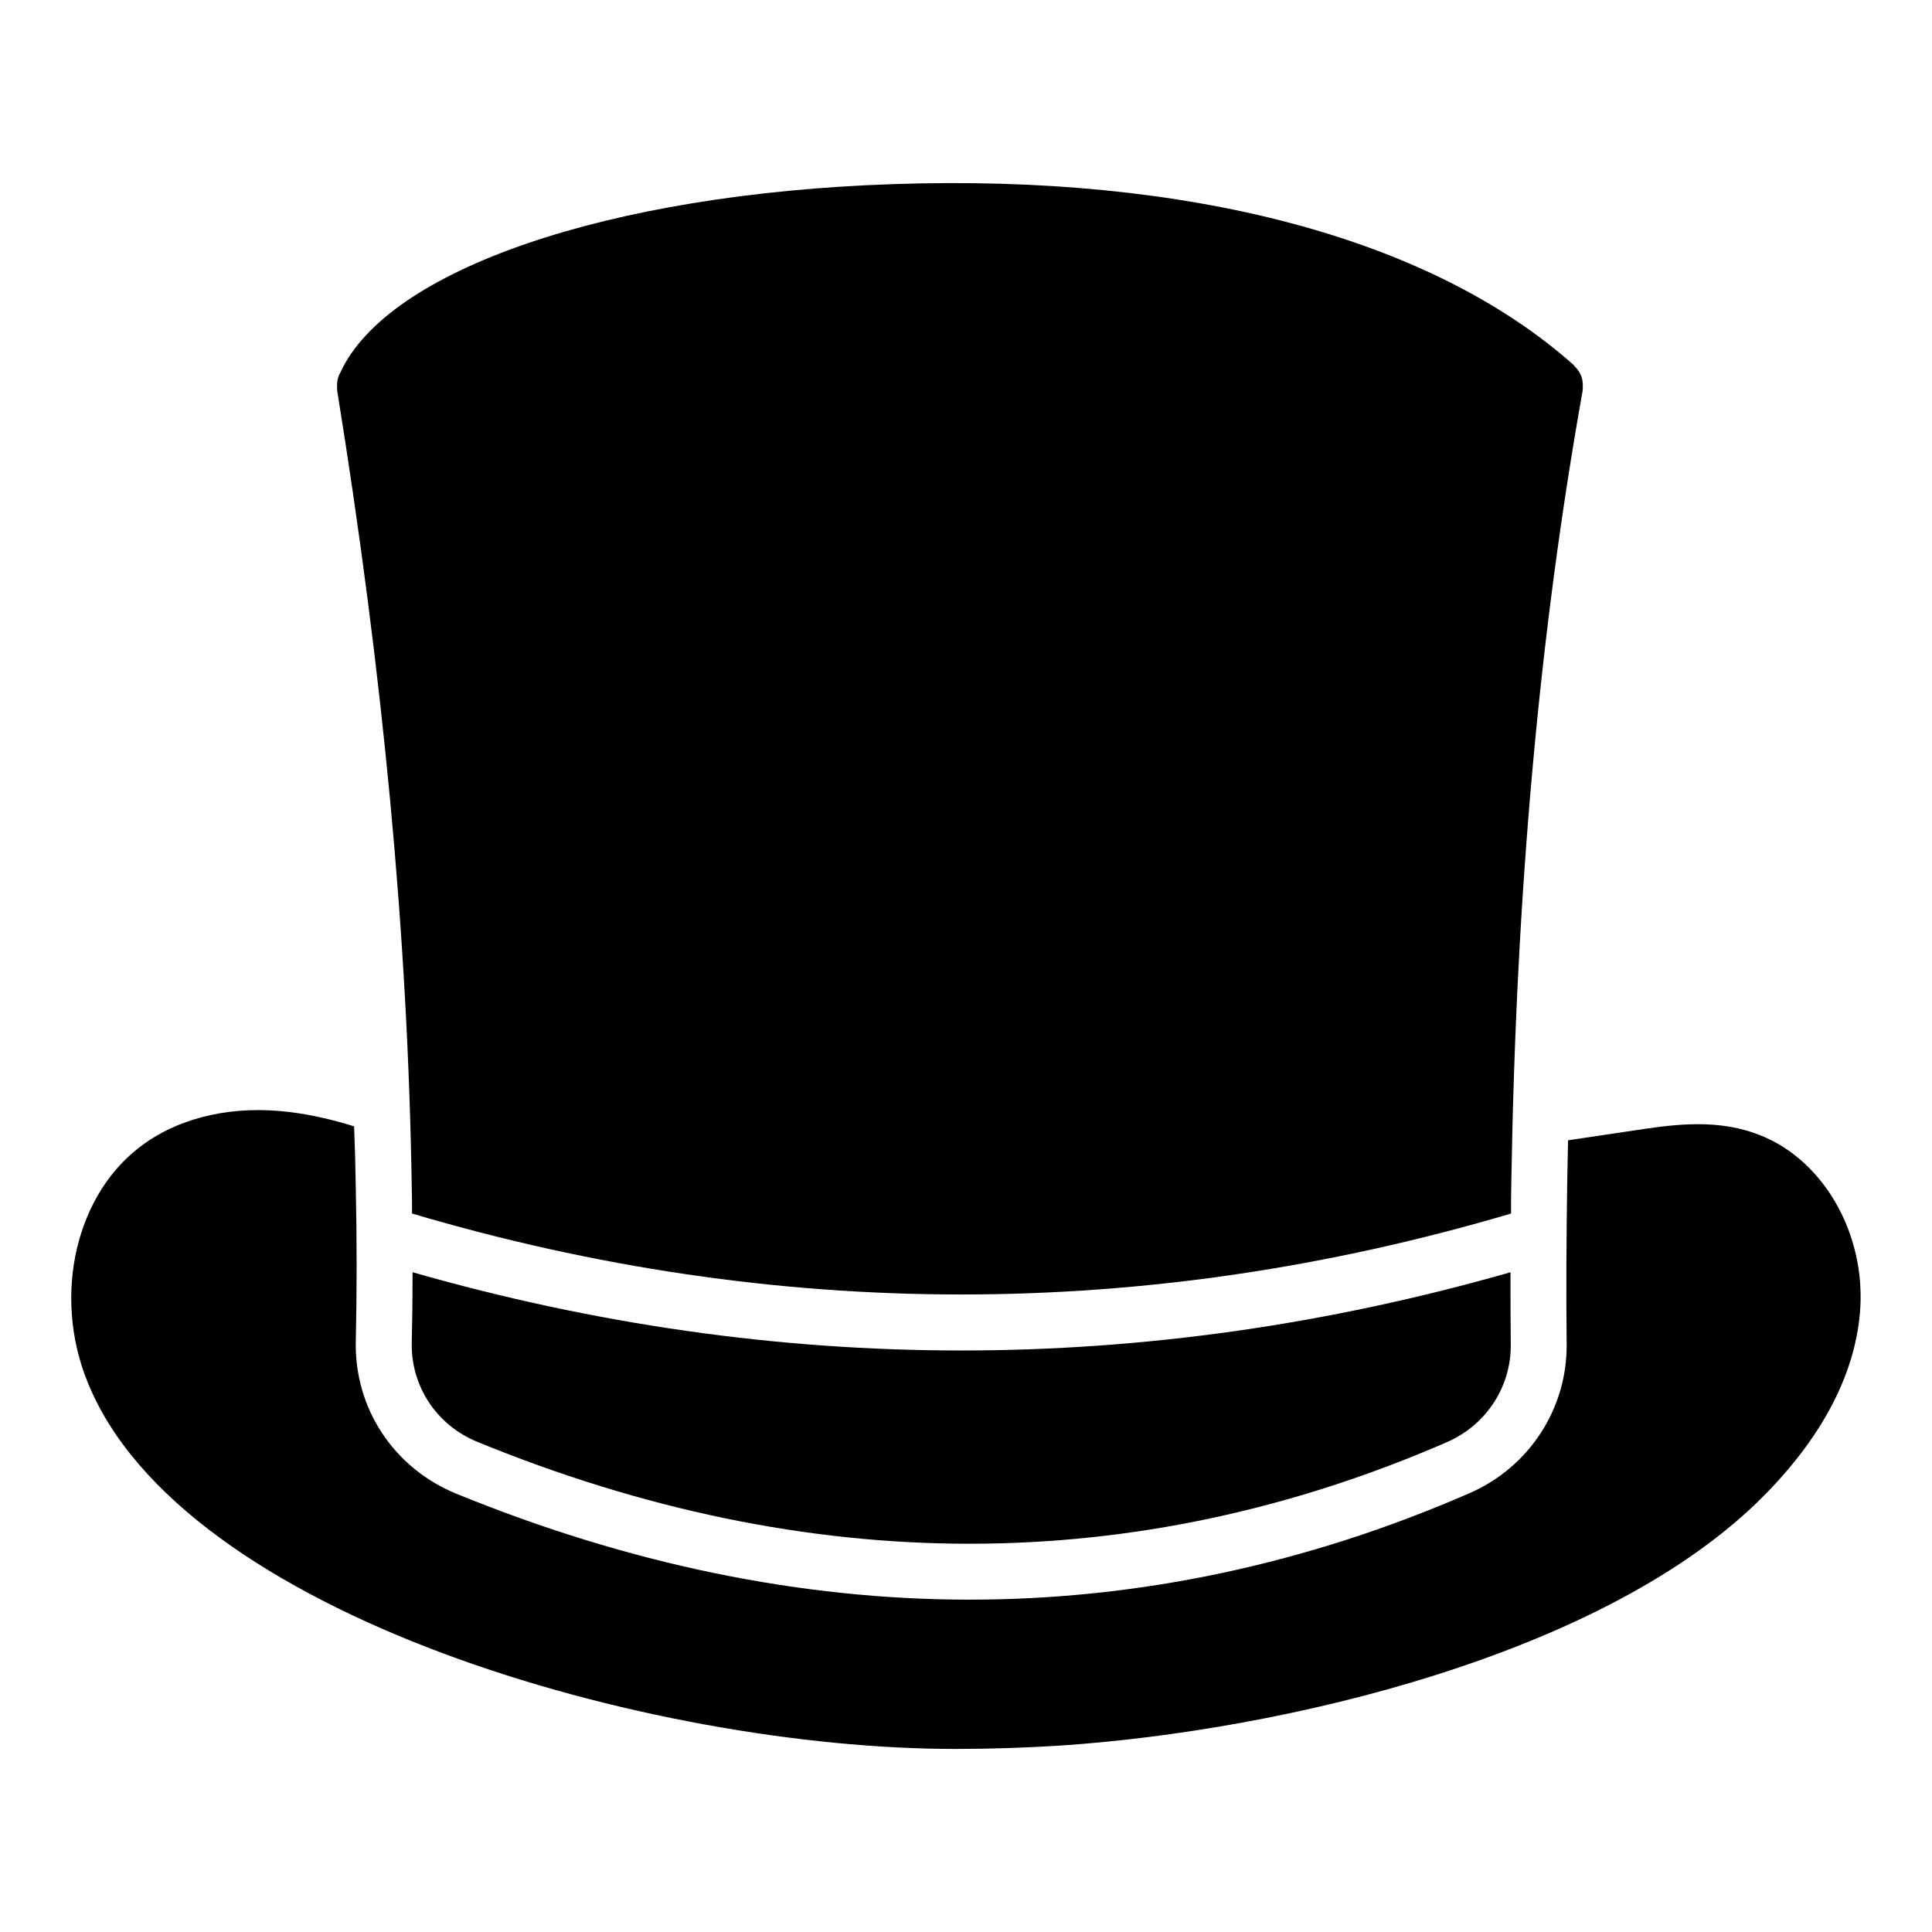
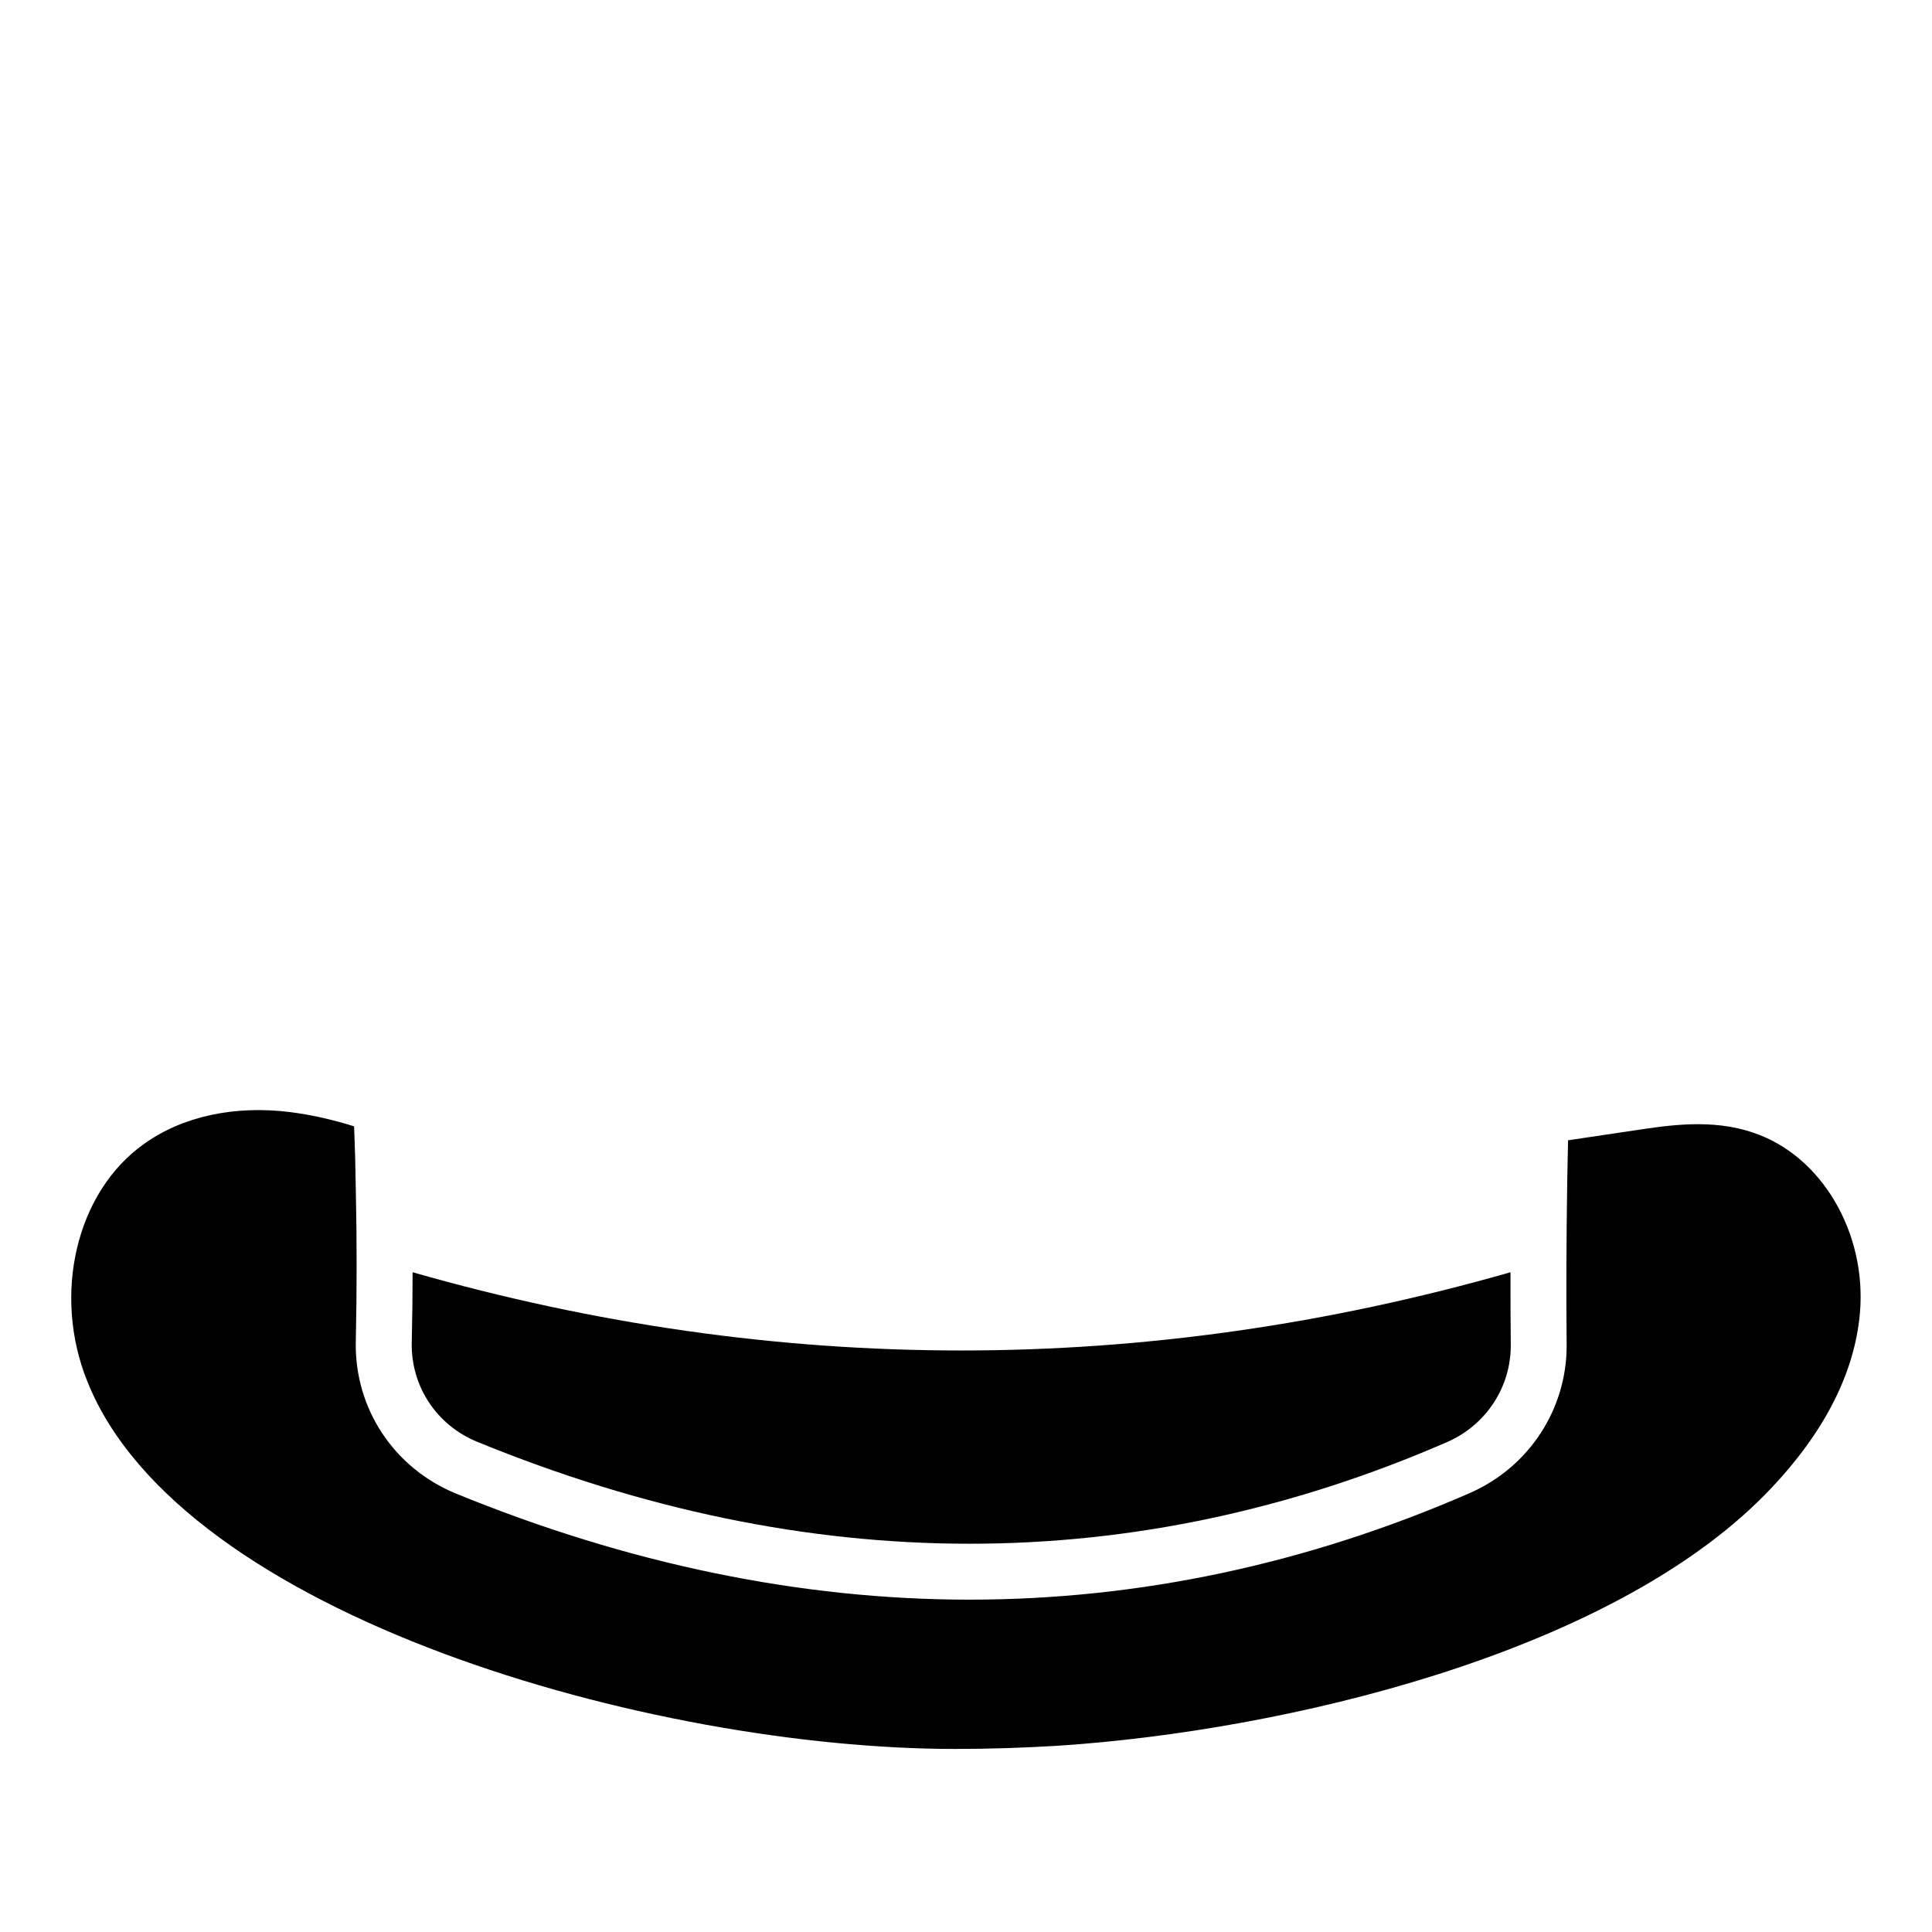
<svg xmlns="http://www.w3.org/2000/svg" fill="#000000" width="800px" height="800px" version="1.1" viewBox="144 144 512 512">
  <g>
    <path d="m608.67 444.19c-10.891-3.781-22.449-2-31.711-0.594l-17.41 2.594c-0.074 3.703-0.148 7.41-0.223 11.188-0.223 15.191-0.297 29.266-0.148 42.898 0.148 17.043-9.93 32.527-25.711 39.418-42.973 18.742-87.574 28.23-132.55 28.23-44.75 0-90.613-9.484-136.18-28.156-16.449-6.816-26.82-22.598-26.449-40.227 0.297-13.41 0.297-26.969 0-40.527-0.074-5.481-0.223-10.965-0.445-16.523-5.484-1.703-11.113-3.039-16.969-3.777-14.891-1.852-28.672 1.184-38.824 8.52-17.855 12.742-24.227 39.785-14.891 62.898 24.875 62.188 149.64 97.355 229.97 97.355 9.188 0 18.449-0.297 27.859-0.891 59.039-3.949 145.03-24.055 186.78-66.531 15.188-15.484 23.633-31.637 25.117-47.934 1.93-21.344-10.148-41.941-28.227-47.941z" />
    <path d="m253.34 481.16c0 6.297-0.074 12.449-0.223 18.676-0.223 11.484 6.519 21.781 17.262 26.223 43.934 18.004 87.574 27.047 130.55 27.047 42.898 0 85.277-8.969 126.62-26.969 10.301-4.519 16.895-14.598 16.82-25.711-0.074-6.441-0.074-12.891-0.074-19.266-96.688 27.641-194.34 27.641-290.95 0z" />
-     <path d="m233.34 247.41c12.223 75.645 18.746 144.77 19.781 211.3 0.074 2.297 0.074 4.594 0.074 6.891 96.613 28.598 194.48 28.598 291.25 0 0-2.816 0-5.633 0.074-8.445 1.258-77.051 7.484-145.59 18.895-209.6 0.023-0.117-0.004-0.23 0.012-0.348 0.008-0.059 0.055-0.105 0.062-0.168 0.012-0.109-0.051-0.207-0.043-0.316 0.07-1.078-0.043-2.141-0.426-3.129 0-0.004-0.004-0.008-0.004-0.016-0.379-0.973-1.008-1.82-1.773-2.559-0.086-0.082-0.109-0.203-0.195-0.281-37.785-33.637-101.95-50.68-180.63-47.938-75.293 2.574-133.79 22.637-146.25 49.992-0.098 0.184-0.215 0.348-0.293 0.539v0.004c-0.301 0.715-0.465 1.477-0.535 2.254-0.027 0.285 0 0.559 0.008 0.84-0.004 0.324-0.051 0.648 0 0.977z" />
  </g>
</svg>